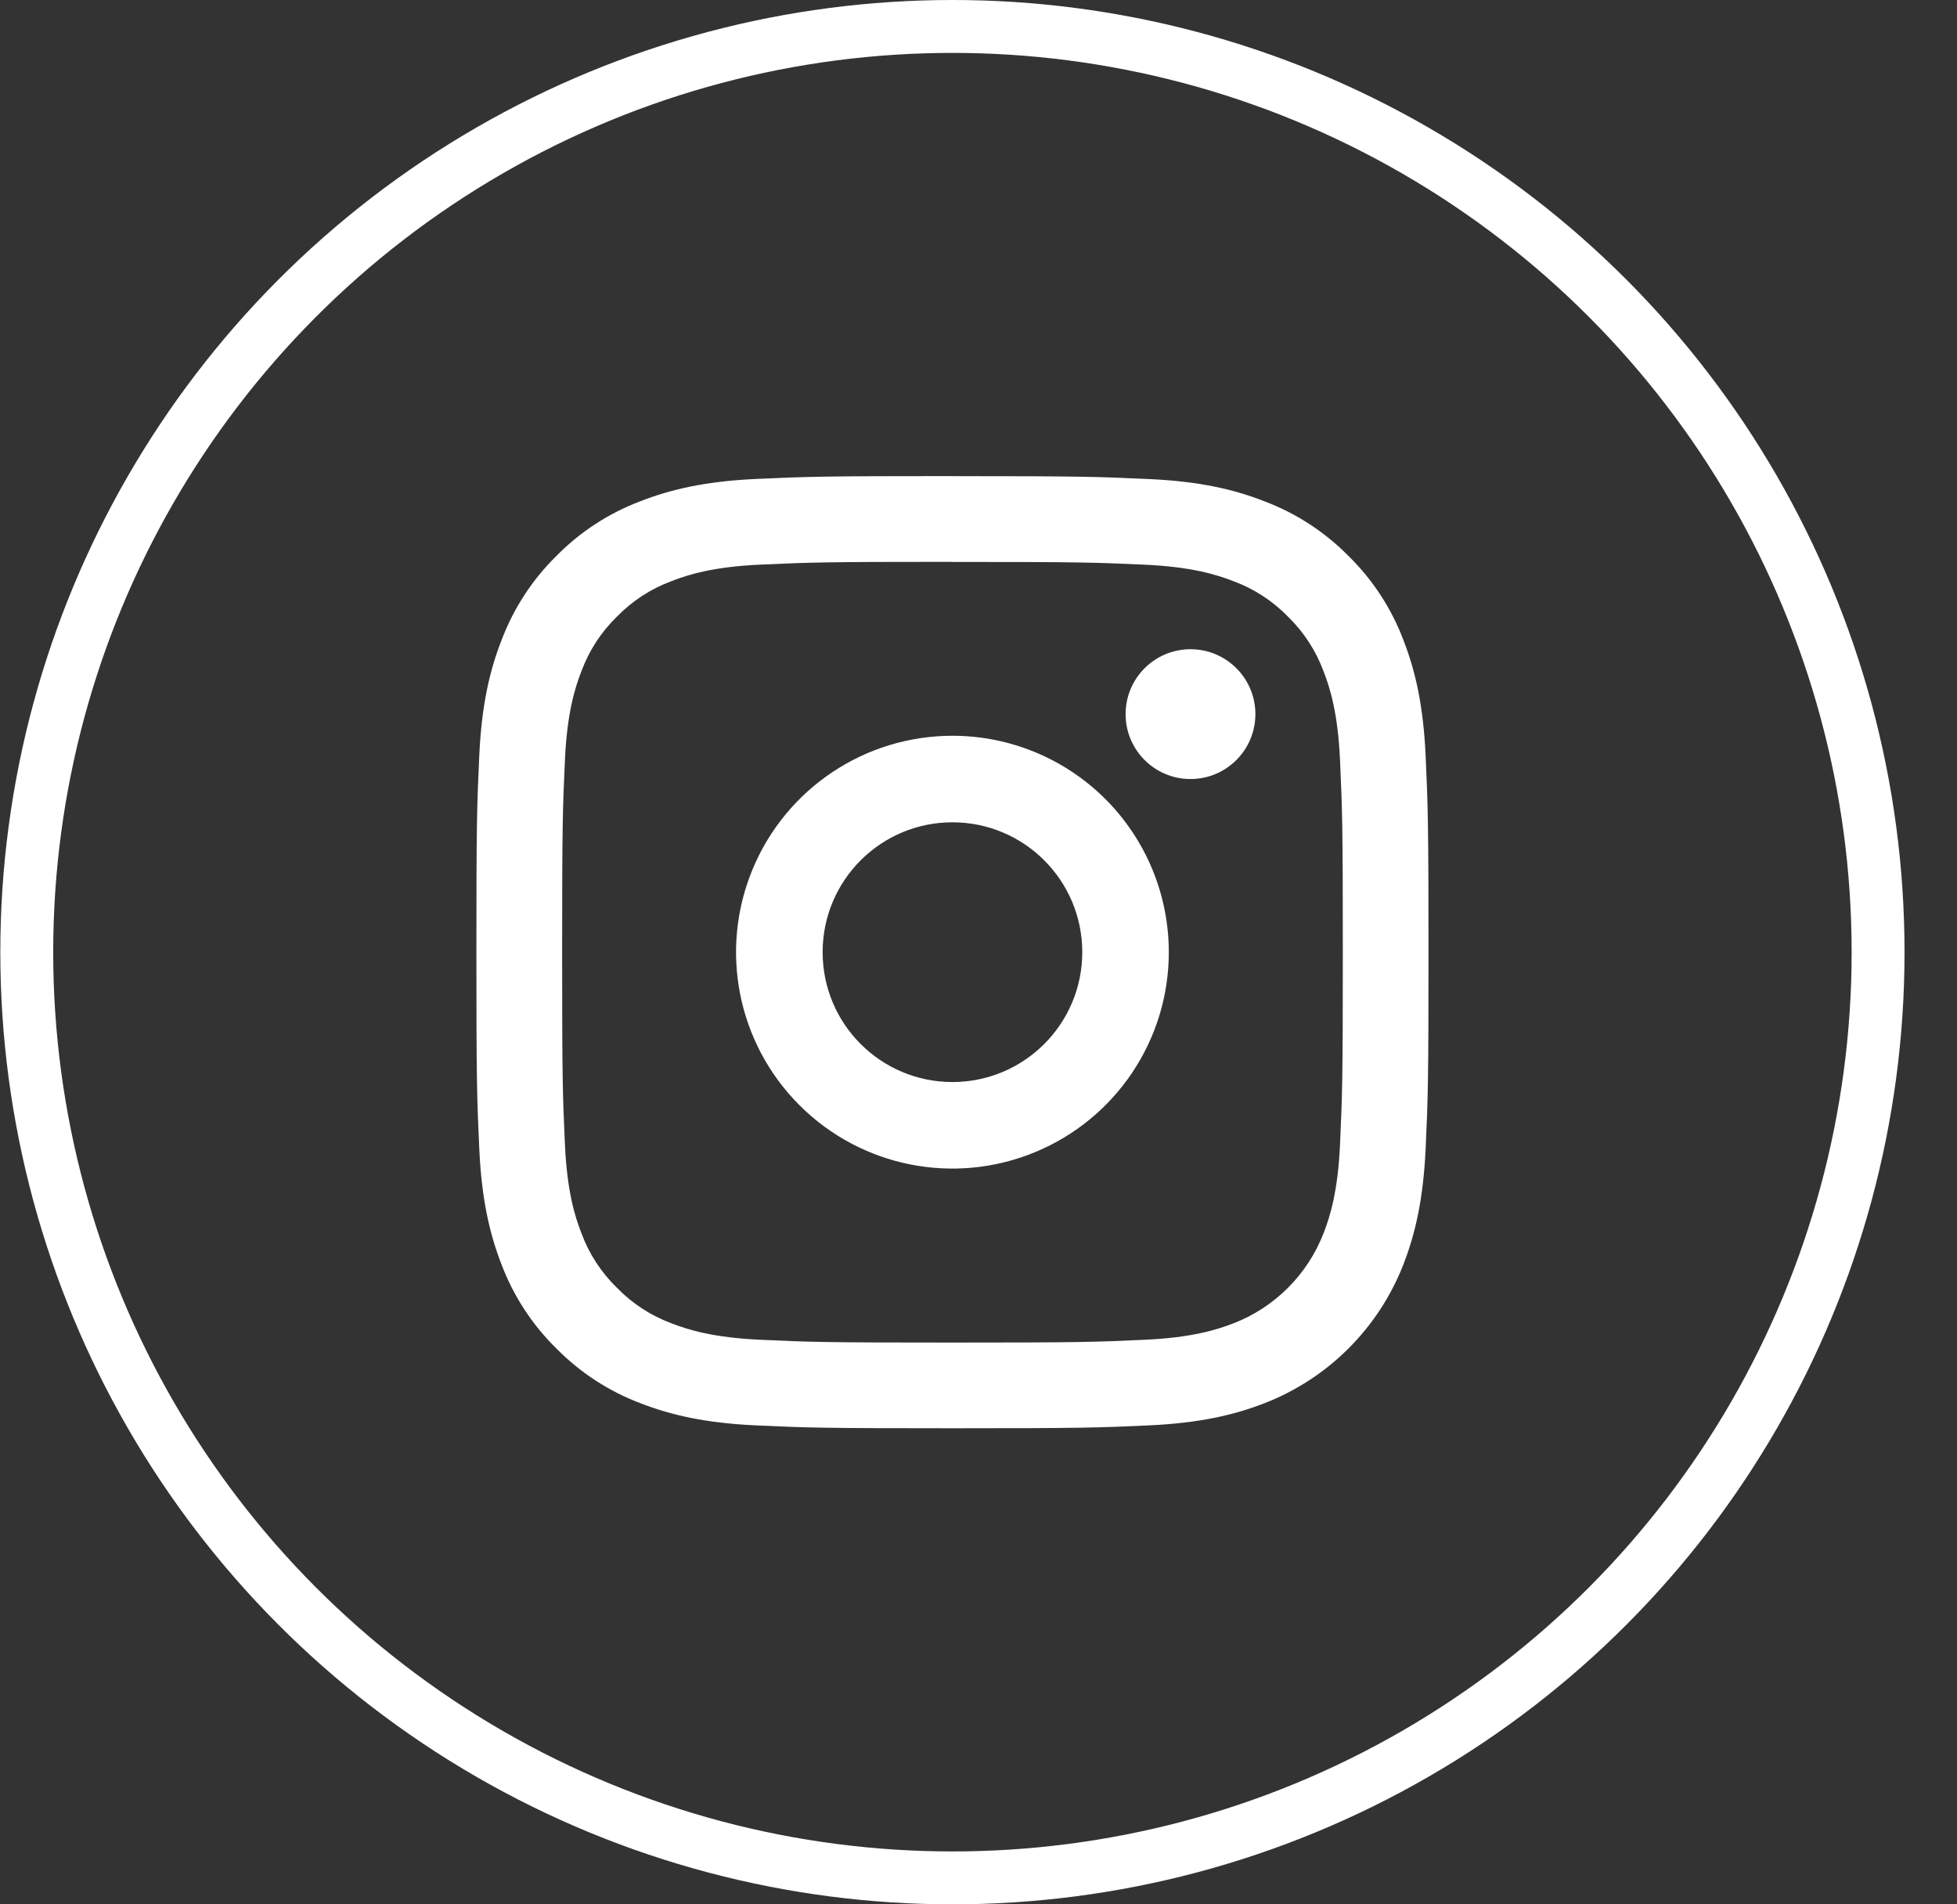
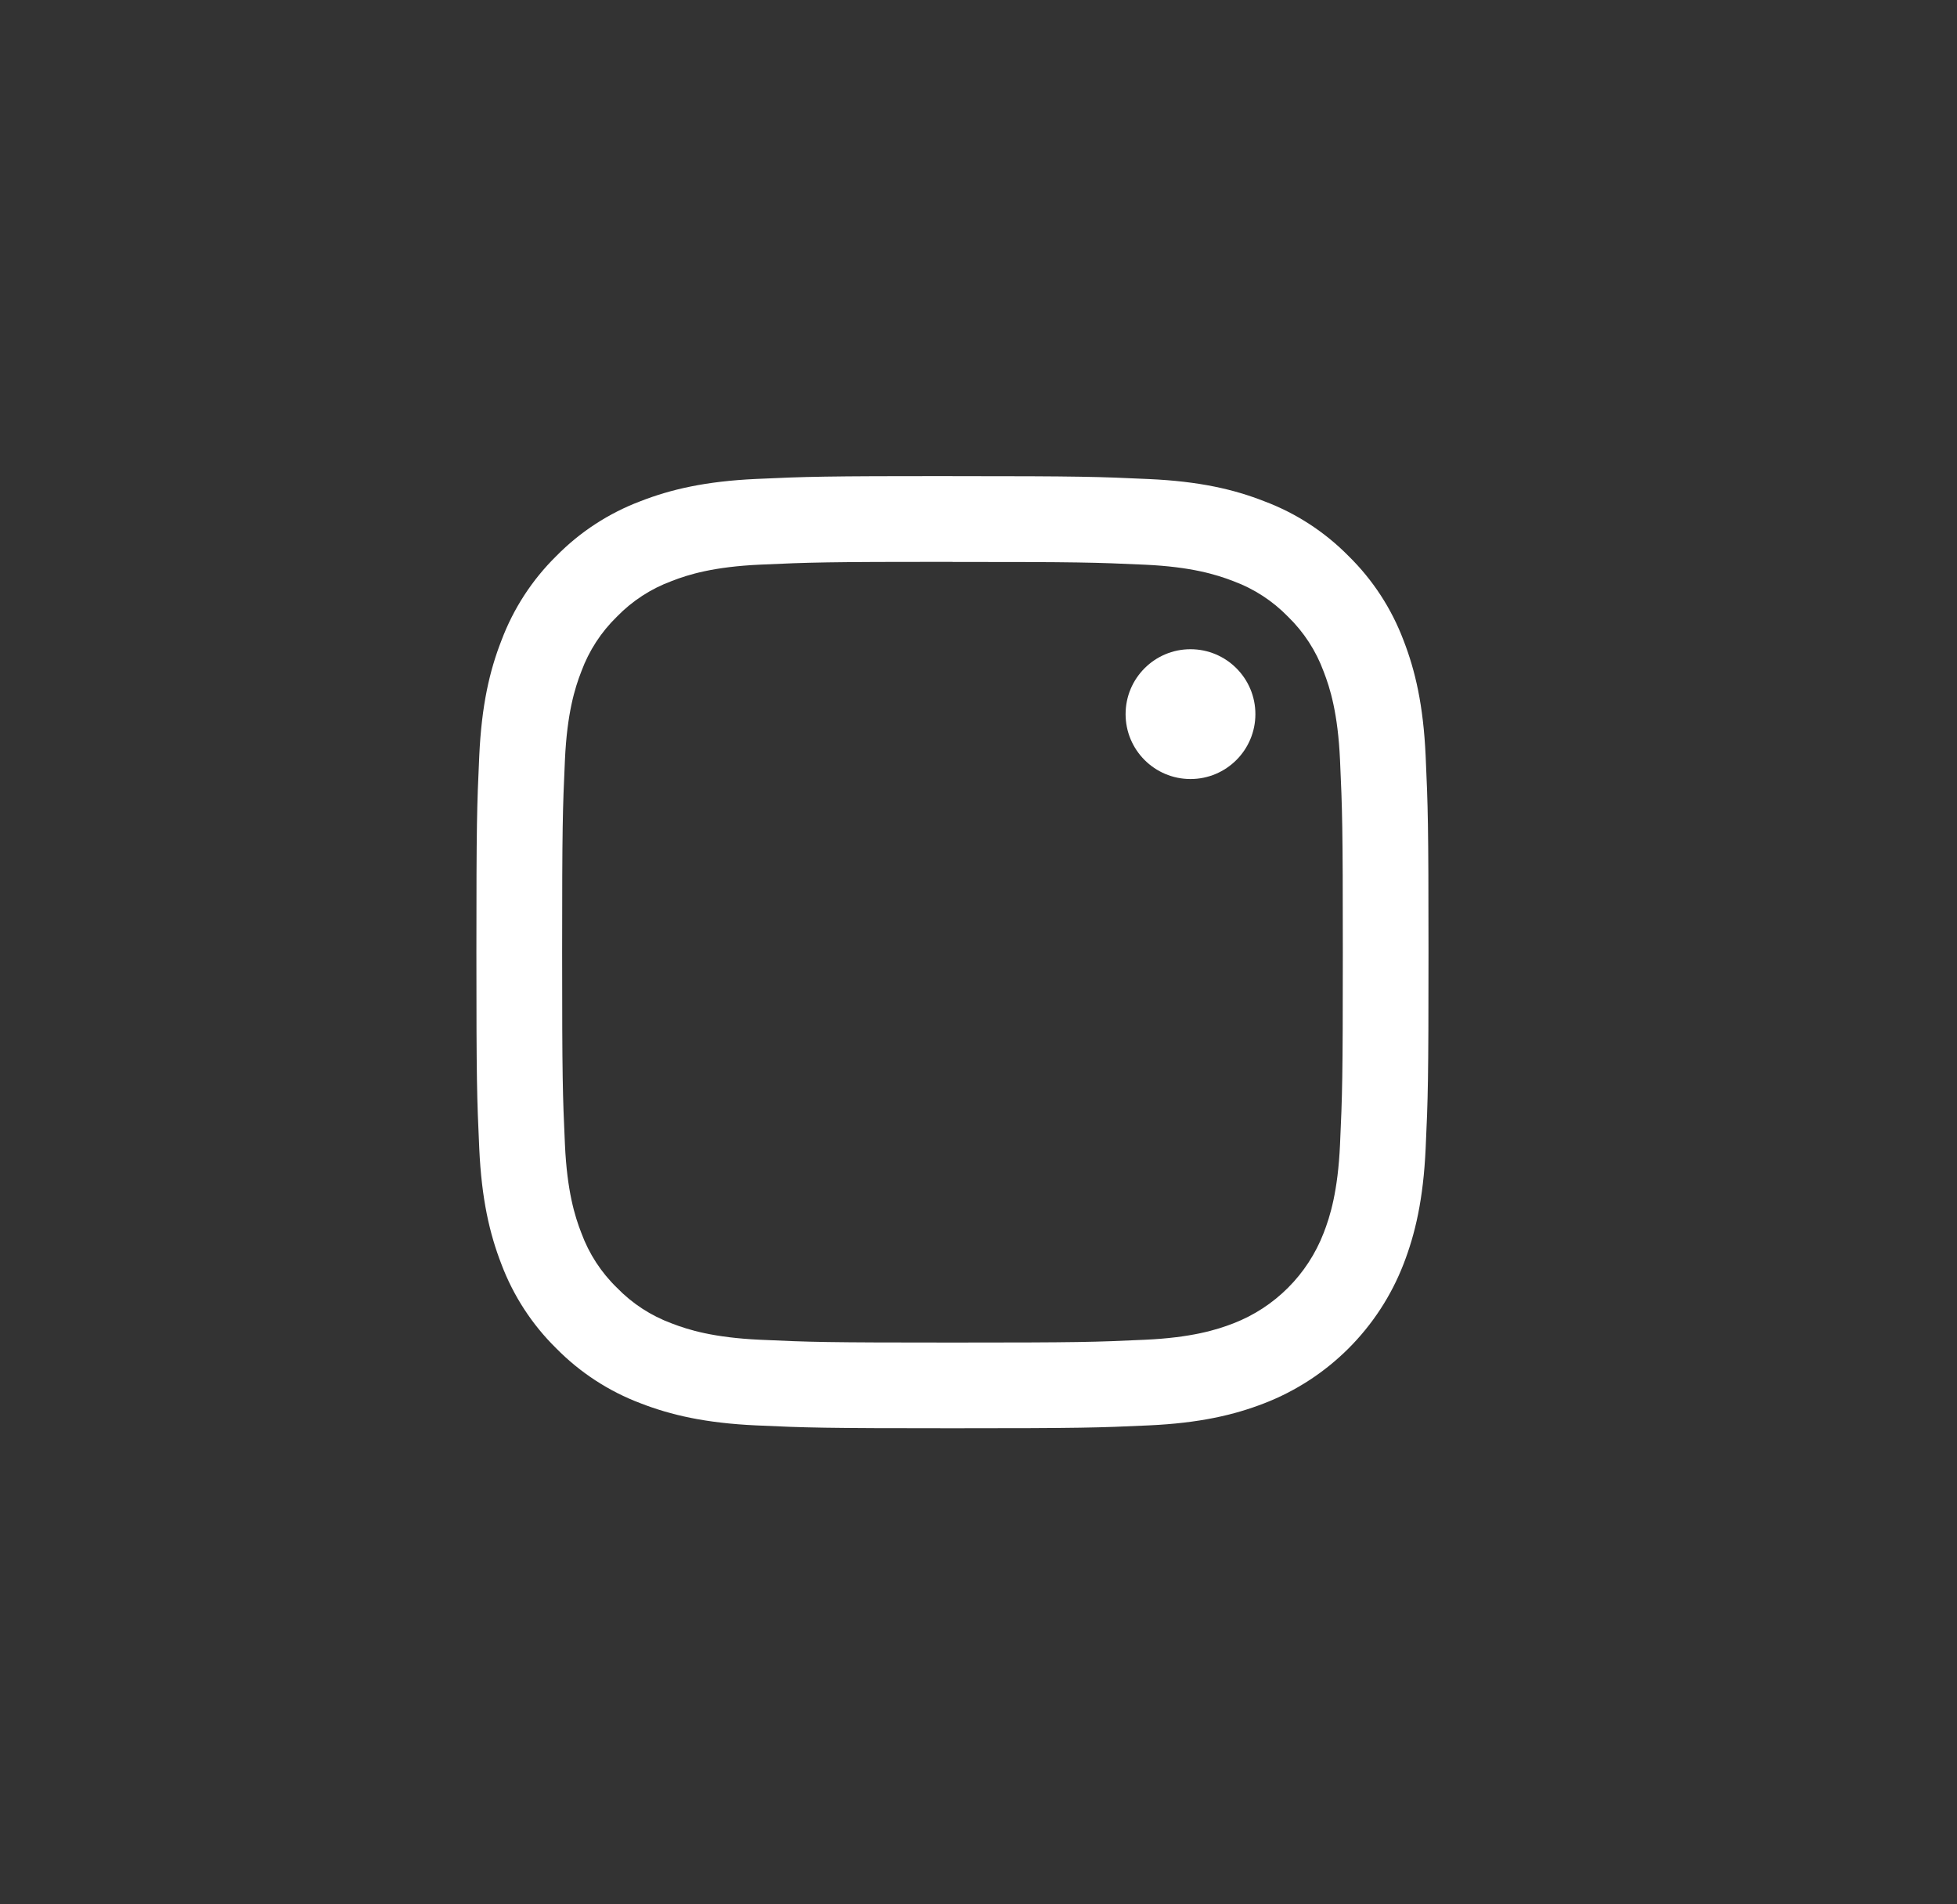
<svg xmlns="http://www.w3.org/2000/svg" width="37px" height="36px" viewBox="0 0 37 36" version="1.1">
  <rect x="0" y="0" width="37" height="36" fill="#333333" stroke="none" />
  <title>CDAE619A-890B-48C7-8F8D-7144444CFAE8@3x</title>
  <g id="Diseño" stroke="none" stroke-width="1" fill="none" fill-rule="evenodd">
    <g id="La-Seu-Egara-inici" transform="translate(-1150, -3719)">
      <g id="Footer/La-Seu" transform="translate(0, 3651)">
        <g id="Group-2" transform="translate(1058, 68)">
          <g id="Iconos/Twitter-Copy-2" transform="translate(92.006, 0)">
-             <ellipse id="Oval" stroke="#FFFFFF" cx="18.001" cy="18" rx="17.501" ry="17.5" />
            <path d="M18.001,10.623 C20.405,10.623 20.689,10.632 21.638,10.675 C22.516,10.715 22.992,10.862 23.31,10.985 C23.701,11.129 24.055,11.359 24.346,11.658 C24.645,11.949 24.875,12.303 25.019,12.694 C25.143,13.012 25.289,13.488 25.329,14.366 C25.372,15.315 25.382,15.599 25.382,18.002 C25.382,20.405 25.372,20.69 25.329,21.639 C25.289,22.516 25.143,22.993 25.019,23.31 C24.716,24.094 24.096,24.715 23.311,25.018 C22.994,25.141 22.517,25.287 21.64,25.327 C20.691,25.371 20.406,25.38 18.003,25.38 C15.599,25.38 15.314,25.371 14.366,25.327 C13.488,25.287 13.011,25.141 12.694,25.018 C12.303,24.874 11.949,24.644 11.658,24.344 C11.359,24.054 11.129,23.7 10.985,23.308 C10.861,22.991 10.715,22.515 10.675,21.637 C10.632,20.688 10.622,20.404 10.622,18.001 C10.622,15.598 10.632,15.313 10.675,14.364 C10.715,13.487 10.861,13.01 10.985,12.693 C11.129,12.302 11.359,11.948 11.658,11.657 C11.949,11.358 12.303,11.128 12.694,10.984 C13.011,10.86 13.488,10.714 14.366,10.674 C15.315,10.631 15.599,10.621 18.003,10.621 L18.001,10.623 Z M18.003,9 C15.558,9 15.252,9.01 14.292,9.054 C13.332,9.098 12.678,9.251 12.105,9.474 C11.505,9.7 10.961,10.054 10.511,10.512 C10.054,10.962 9.701,11.505 9.475,12.106 C9.251,12.678 9.099,13.332 9.055,14.29 C9.011,15.248 9.001,15.557 9.001,18.001 C9.001,20.445 9.011,20.751 9.055,21.711 C9.099,22.671 9.251,23.323 9.473,23.896 C9.699,24.496 10.053,25.04 10.511,25.49 C10.961,25.947 11.505,26.302 12.105,26.528 C12.677,26.75 13.332,26.902 14.29,26.946 C15.248,26.99 15.557,27 18.001,27 C20.446,27 20.752,26.99 21.712,26.946 C22.672,26.902 23.324,26.75 23.897,26.528 C25.106,26.06 26.062,25.104 26.53,23.896 C26.752,23.324 26.904,22.669 26.948,21.711 C26.992,20.754 27.002,20.445 27.002,18.001 C27.002,15.557 26.991,15.25 26.948,14.29 C26.904,13.33 26.752,12.678 26.53,12.106 C26.303,11.505 25.949,10.961 25.491,10.512 C25.041,10.055 24.497,9.701 23.897,9.476 C23.324,9.251 22.67,9.099 21.712,9.056 C20.754,9.012 20.446,9.001 18.001,9.001 L18.003,9 Z" id="Shape" fill="#FFFFFF" fill-rule="nonzero" />
-             <path d="M18.001,13.909 C16.347,13.909 14.855,14.906 14.222,16.435 C13.588,17.963 13.938,19.723 15.109,20.893 C16.279,22.063 18.038,22.413 19.567,21.779 C21.096,21.146 22.093,19.654 22.092,18 C22.092,16.915 21.661,15.874 20.894,15.107 C20.127,14.34 19.086,13.909 18.001,13.909 Z M18.001,20.455 C16.646,20.455 15.547,19.356 15.547,18 C15.547,16.644 16.646,15.545 18.001,15.545 C19.357,15.545 20.456,16.644 20.456,18 C20.456,19.356 19.357,20.455 18.001,20.455 L18.001,20.455 Z" id="Shape" fill="#FFFFFF" fill-rule="nonzero" />
            <ellipse id="Oval" fill="#FFFFFF" fill-rule="nonzero" cx="22.502" cy="13.5" rx="1.227" ry="1.227" />
          </g>
        </g>
      </g>
    </g>
  </g>
</svg>